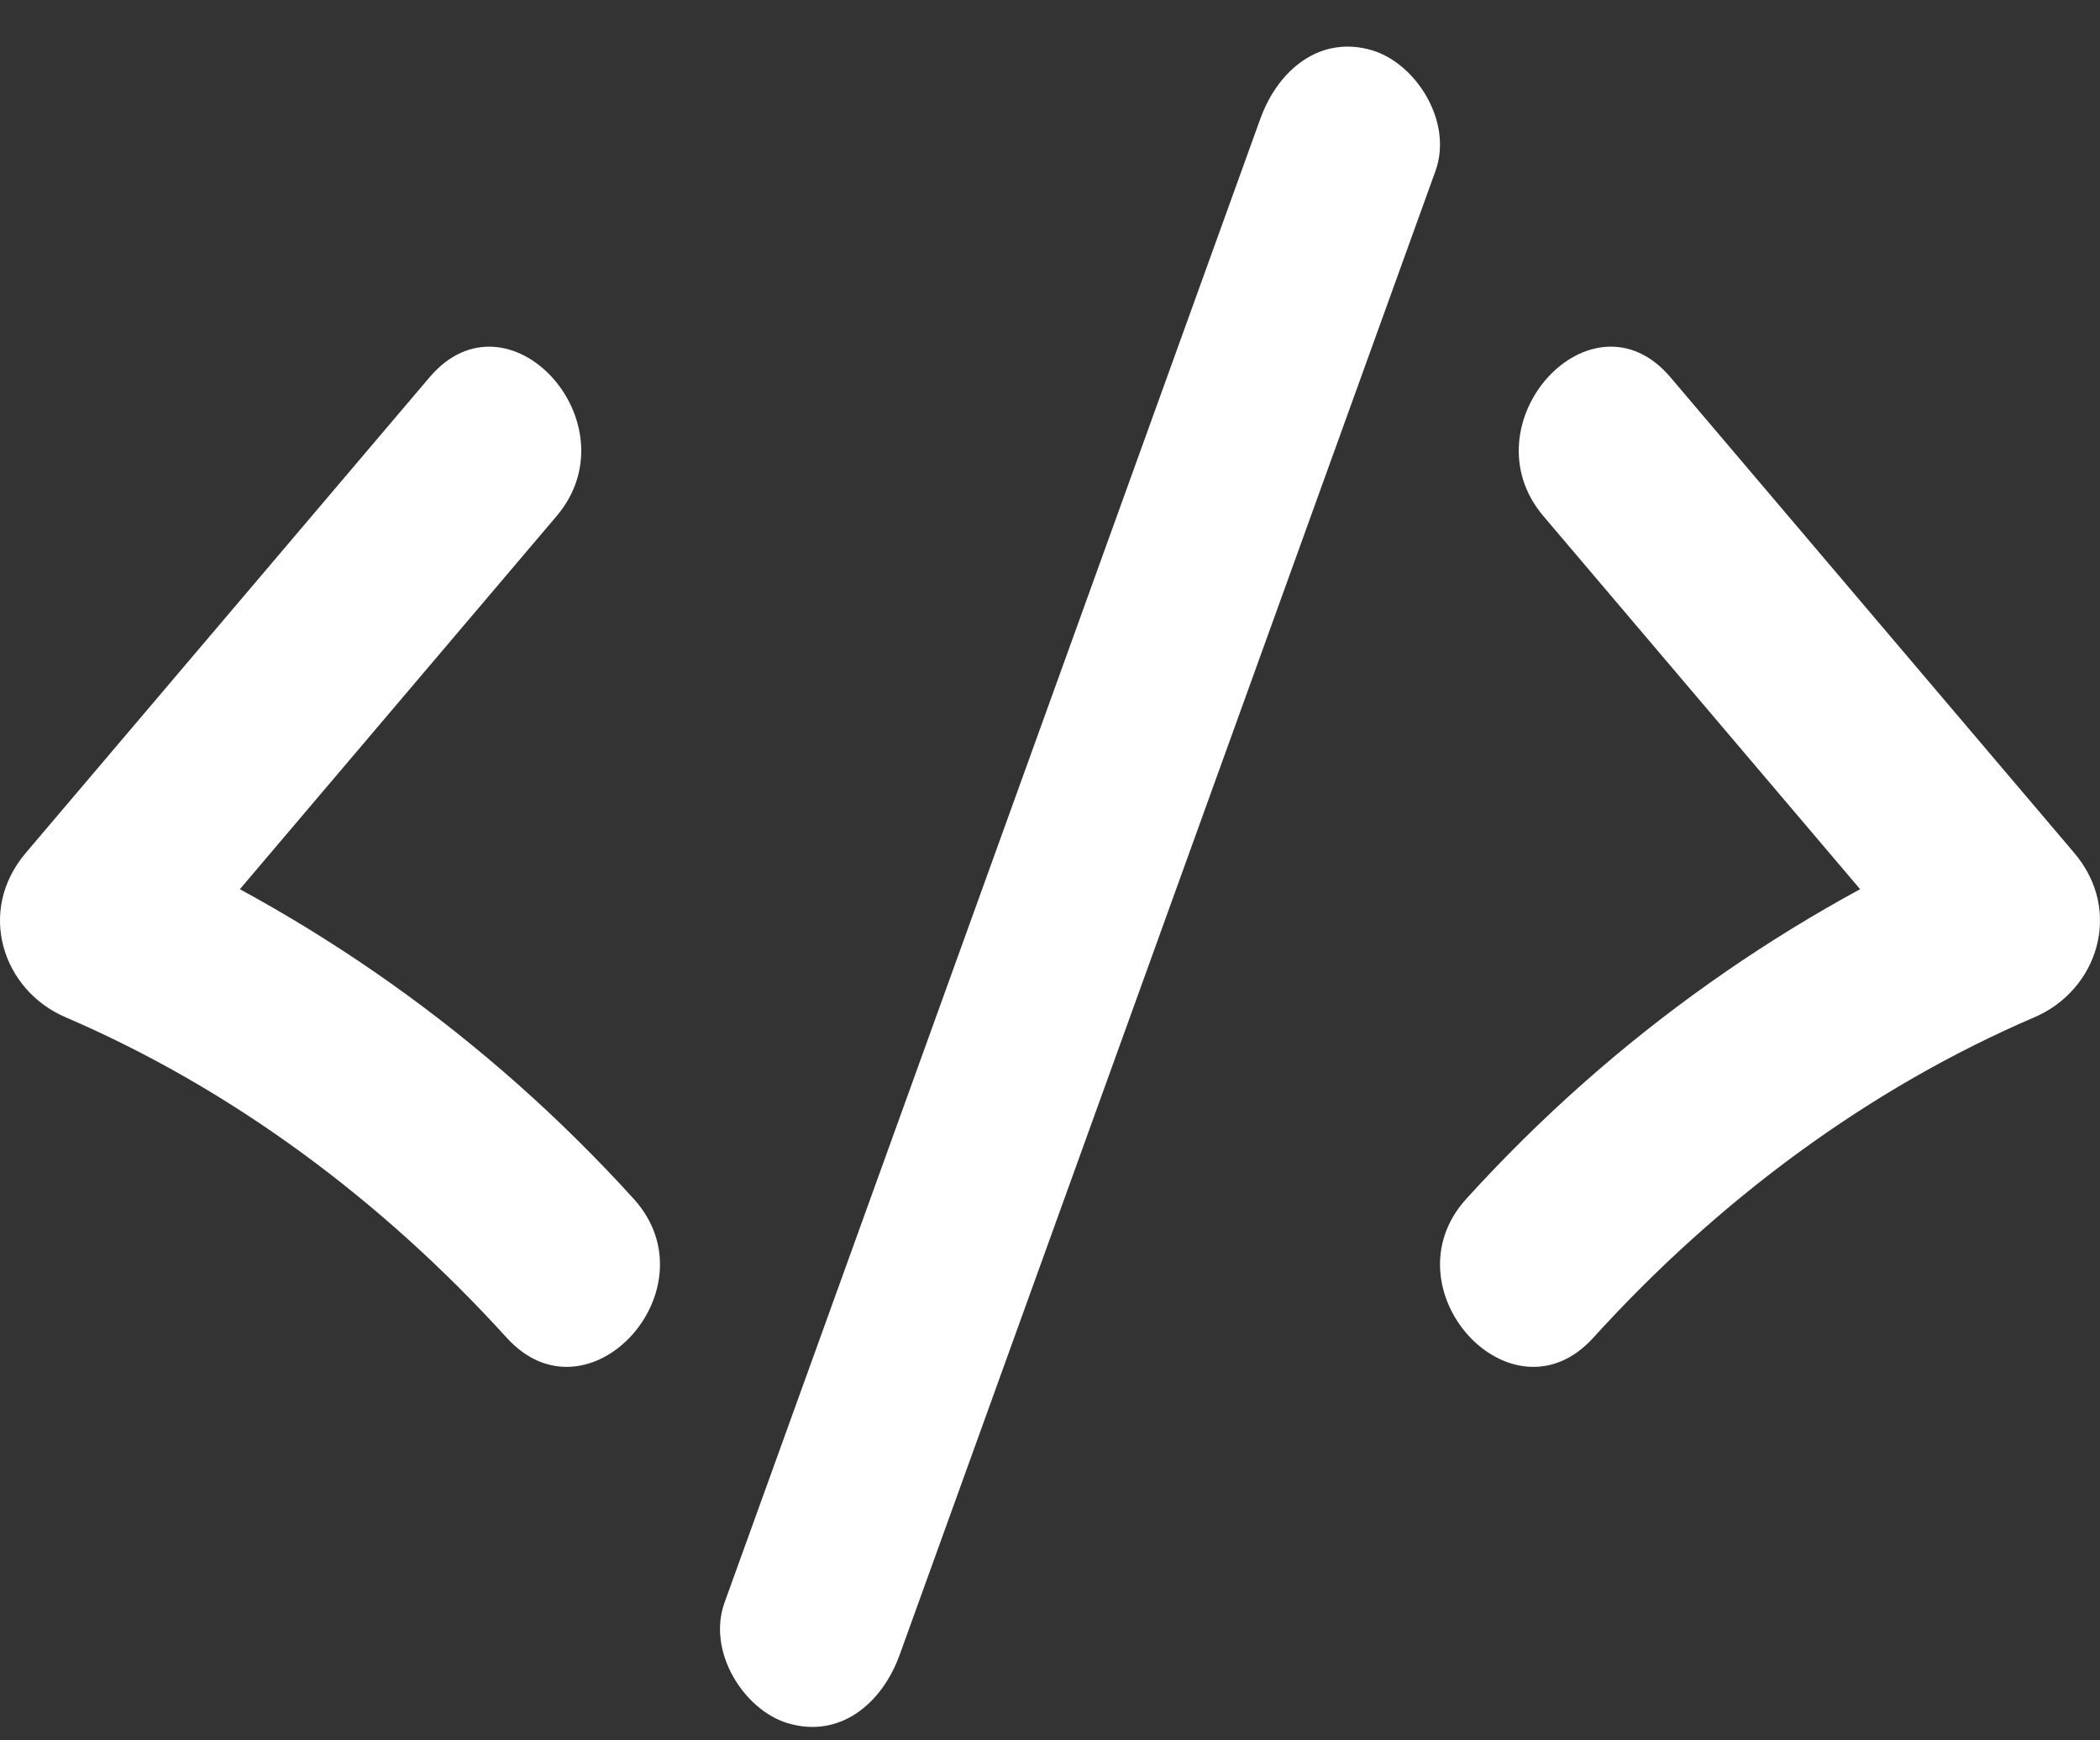
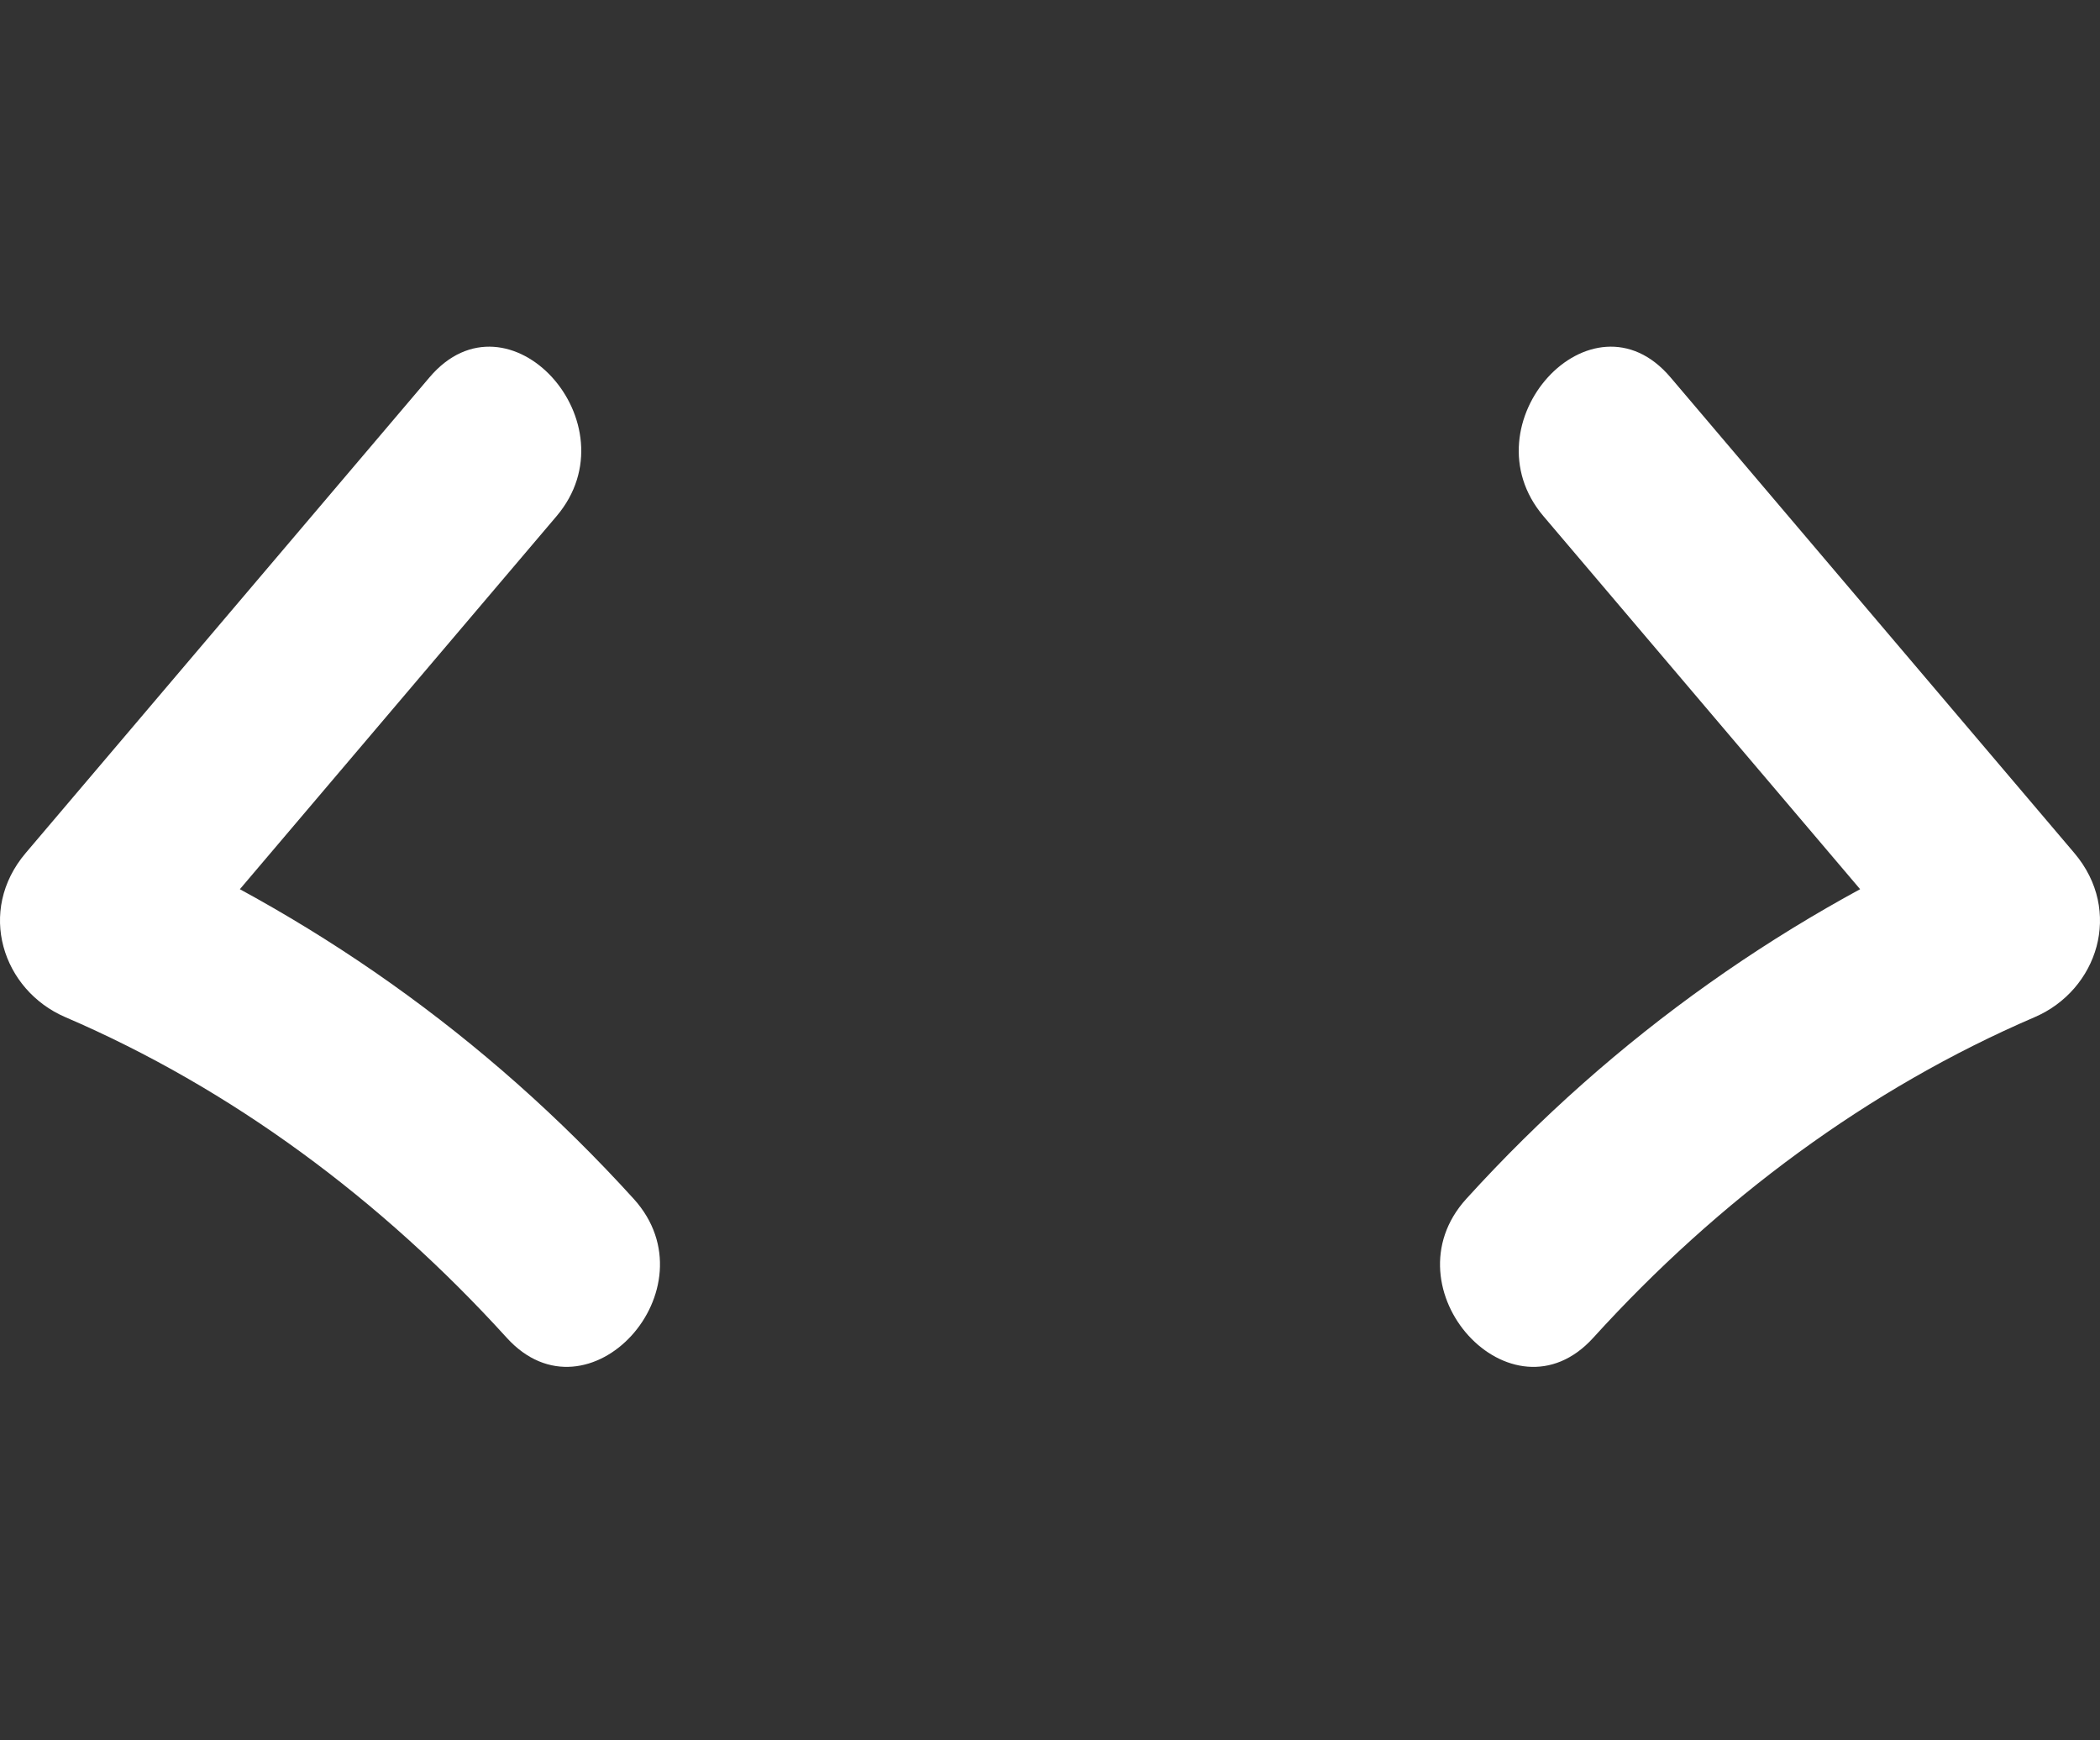
<svg xmlns="http://www.w3.org/2000/svg" width="35" height="29" viewBox="0 0 35 29" fill="none">
  <rect x="0" y="0" width="35" height="29" fill="#333333" stroke="none" />
  <path d="M7.159 6.287C4.915 8.929 2.672 11.571 0.429 14.213C-0.393 15.18 0.042 16.499 1.089 16.949C3.855 18.137 6.356 19.99 8.446 22.292C9.805 23.789 11.921 21.475 10.562 19.977C8.091 17.255 5.144 15.192 1.885 13.792L2.545 16.528C4.789 13.886 7.032 11.244 9.275 8.602C10.585 7.06 8.473 4.74 7.159 6.287Z" fill="white" />
  <path d="M25.725 8.602C27.968 11.244 30.211 13.886 32.455 16.528C32.675 15.616 32.895 14.704 33.115 13.792C29.856 15.191 26.909 17.255 24.438 19.977C23.079 21.474 25.195 23.79 26.554 22.292C28.644 19.99 31.145 18.137 33.911 16.949C34.958 16.499 35.393 15.18 34.571 14.213C32.328 11.571 30.085 8.929 27.841 6.287C26.528 4.74 24.415 7.059 25.725 8.602Z" fill="white" />
-   <path d="M14.995 27.573C17.971 19.332 20.948 11.091 23.924 2.851C24.222 2.027 23.597 1.055 22.867 0.838C22.01 0.583 21.303 1.154 21.005 1.981C18.029 10.221 15.052 18.462 12.076 26.703C11.778 27.526 12.403 28.499 13.133 28.715C13.99 28.97 14.697 28.399 14.995 27.573Z" fill="white" />
</svg>